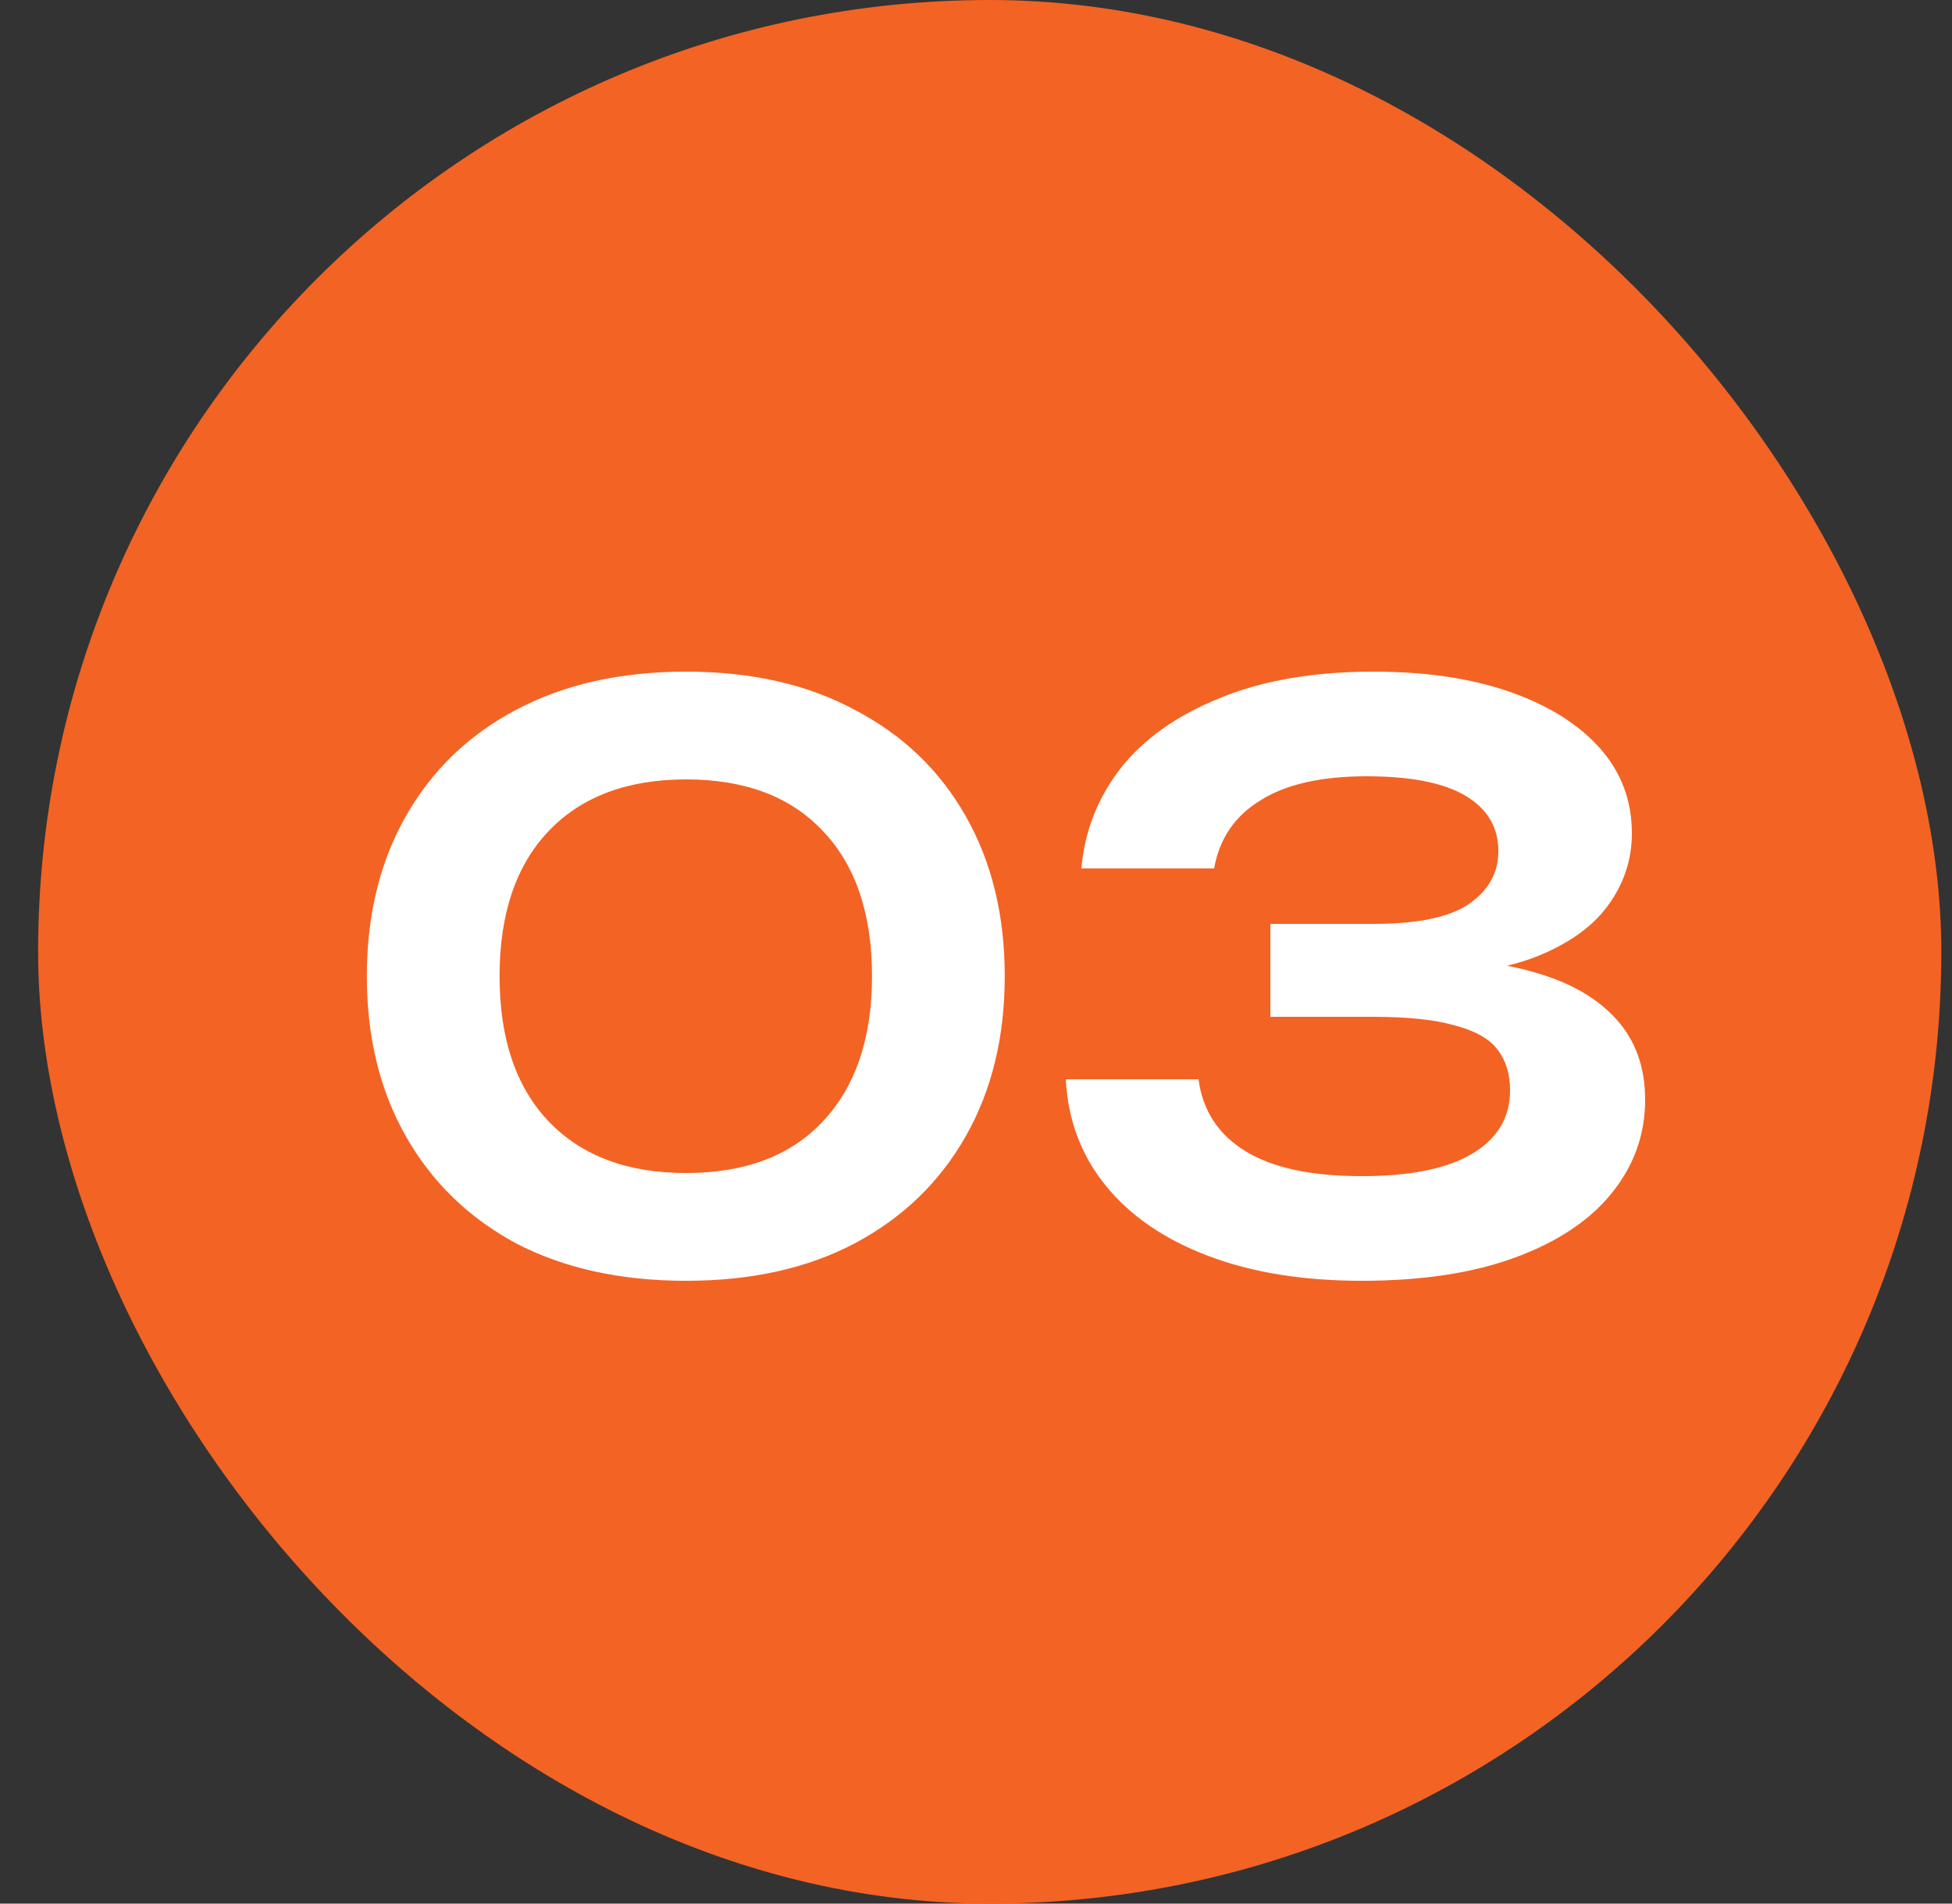
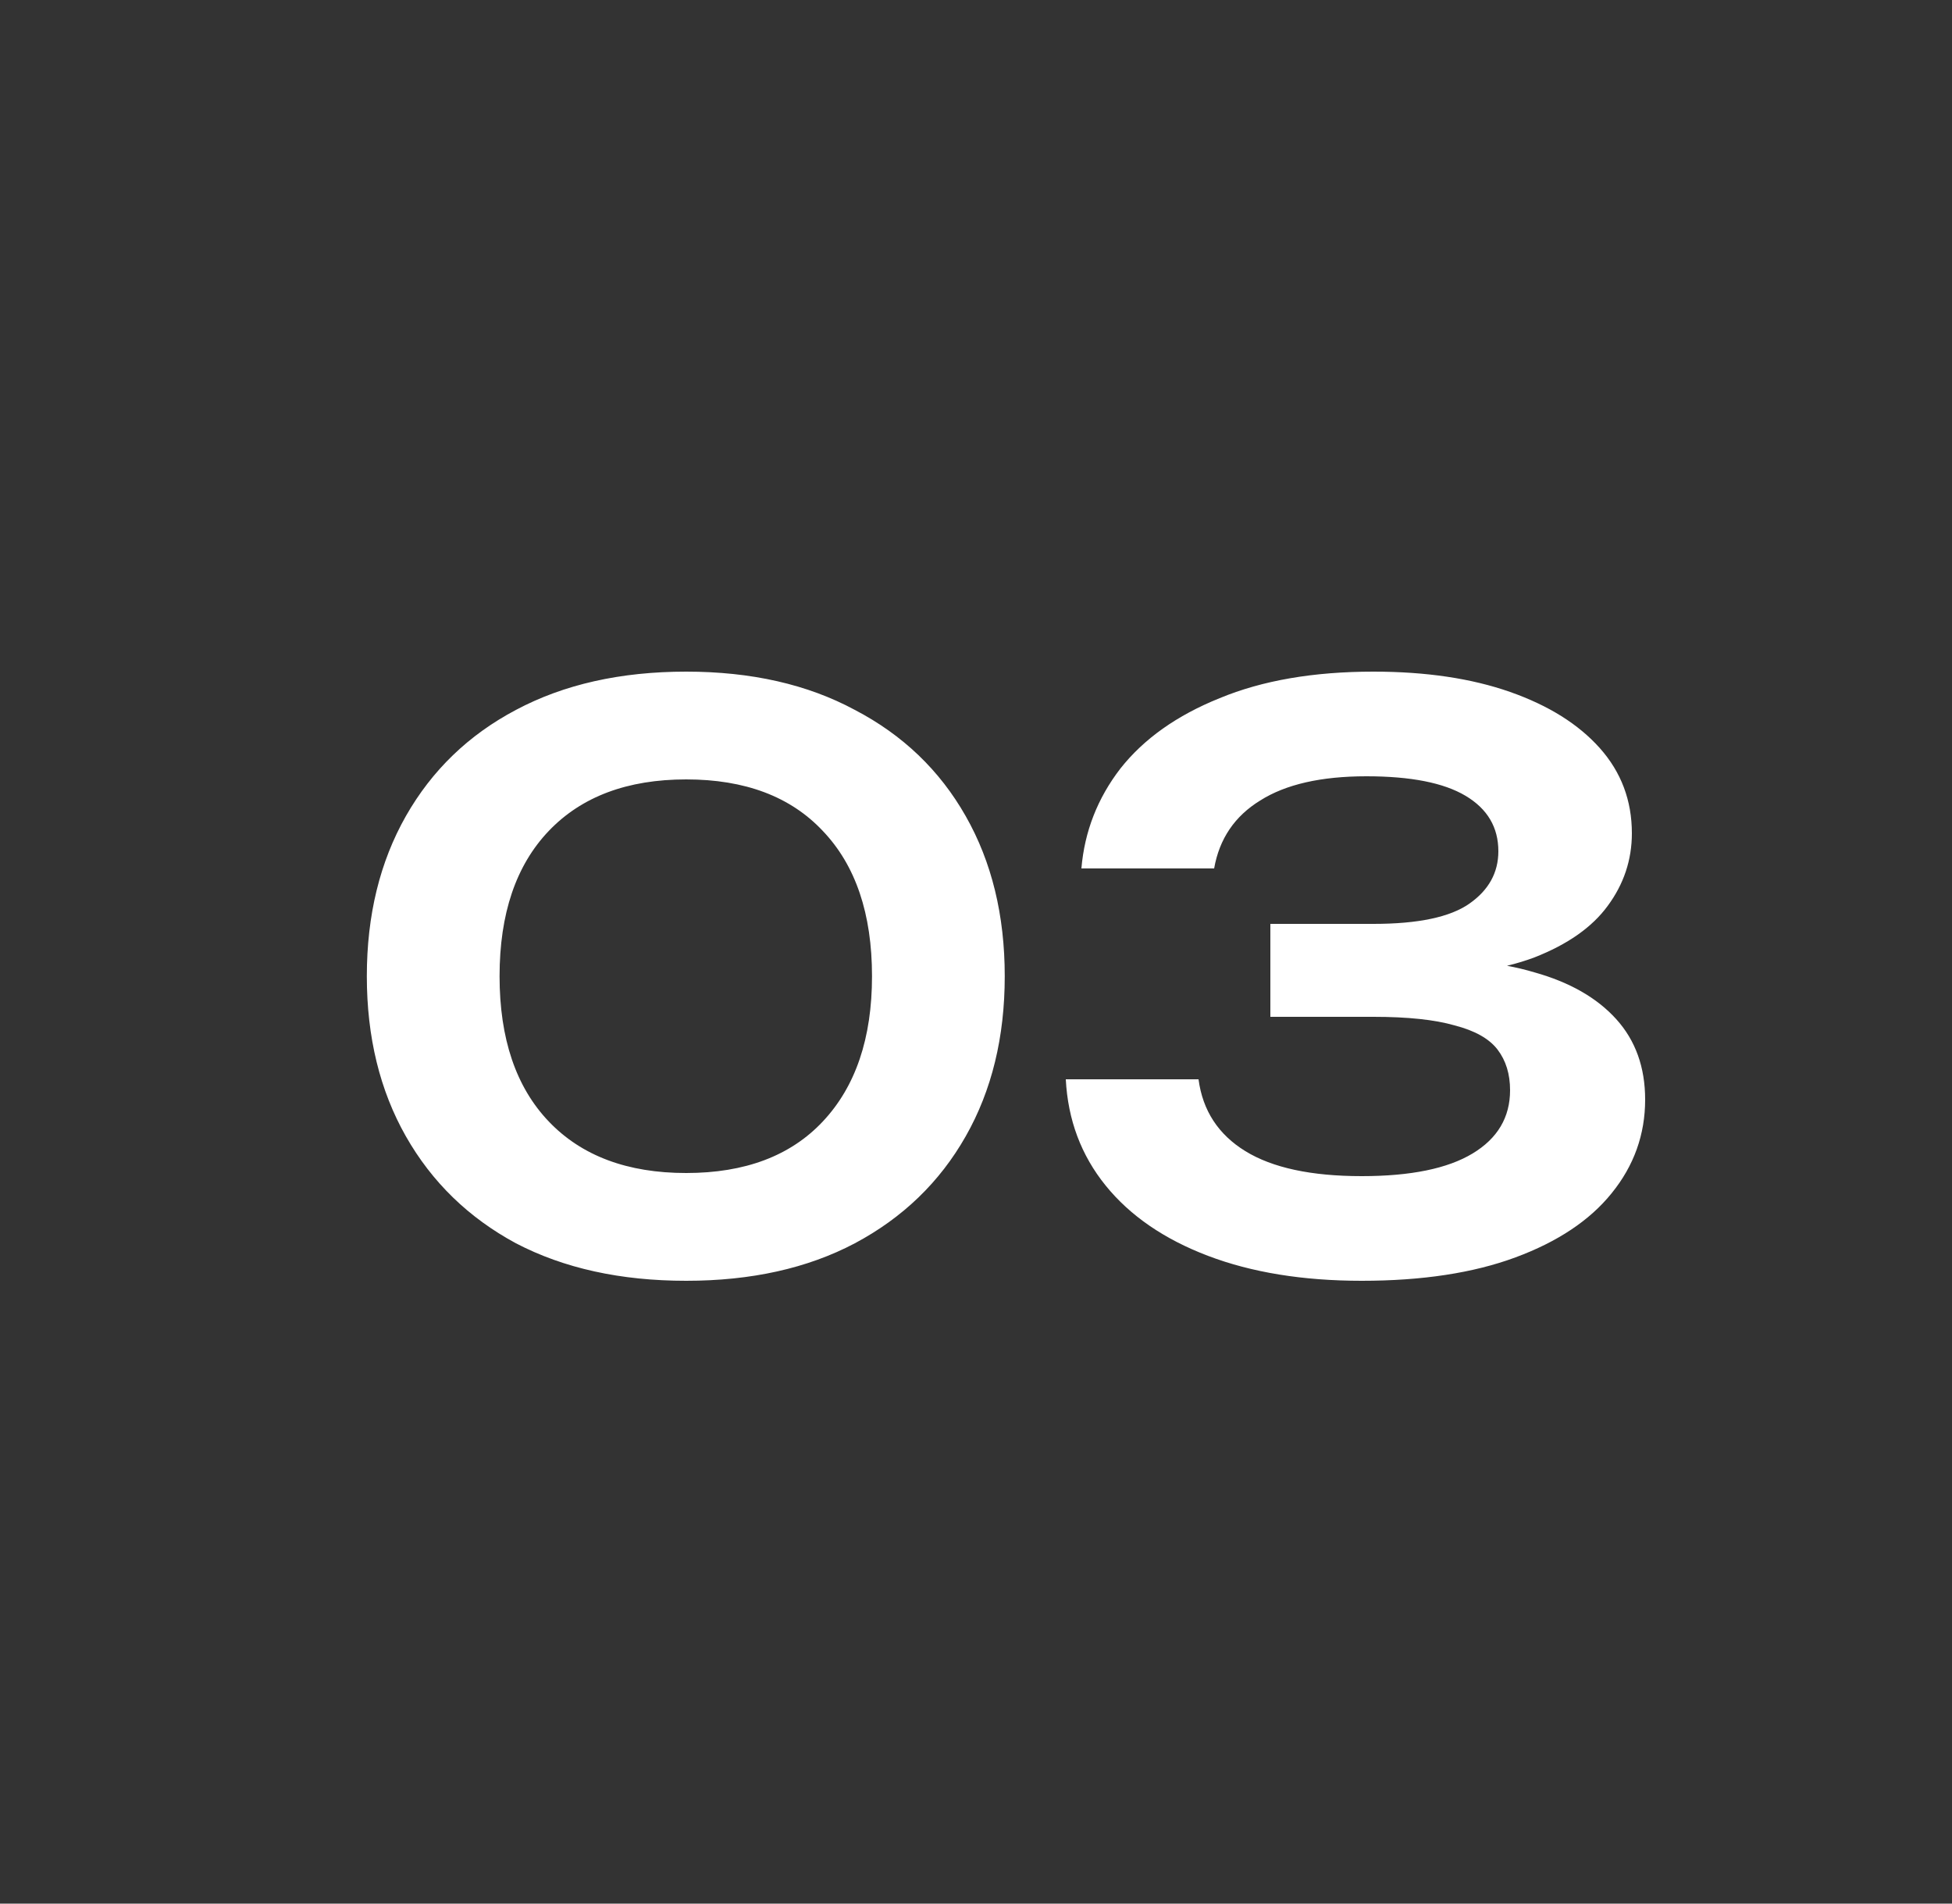
<svg xmlns="http://www.w3.org/2000/svg" width="40" height="39" viewBox="0 0 40 39" fill="none">
  <rect x="0" y="0" width="40" height="39" fill="#333333" stroke="none" />
-   <rect x="0.781" width="39" height="39" rx="19.5" fill="#F36324" />
  <path d="M14.061 26.24C12.717 26.24 11.555 25.984 10.573 25.472C9.603 24.949 8.851 24.219 8.317 23.28C7.784 22.341 7.517 21.248 7.517 20C7.517 18.752 7.784 17.659 8.317 16.72C8.851 15.781 9.603 15.056 10.573 14.544C11.555 14.021 12.717 13.76 14.061 13.76C15.395 13.76 16.547 14.021 17.517 14.544C18.499 15.056 19.256 15.781 19.789 16.72C20.323 17.659 20.589 18.752 20.589 20C20.589 21.248 20.323 22.341 19.789 23.28C19.256 24.219 18.499 24.949 17.517 25.472C16.547 25.984 15.395 26.24 14.061 26.24ZM14.061 24.032C15.267 24.032 16.2 23.68 16.861 22.976C17.533 22.261 17.869 21.269 17.869 20C17.869 18.72 17.533 17.728 16.861 17.024C16.2 16.32 15.267 15.968 14.061 15.968C12.856 15.968 11.917 16.32 11.245 17.024C10.573 17.728 10.237 18.72 10.237 20C10.237 21.28 10.573 22.272 11.245 22.976C11.917 23.68 12.856 24.032 14.061 24.032ZM22.16 17.792C22.224 17.035 22.491 16.352 22.96 15.744C23.44 15.136 24.117 14.656 24.992 14.304C25.867 13.941 26.918 13.76 28.144 13.76C29.221 13.76 30.155 13.899 30.944 14.176C31.733 14.453 32.347 14.837 32.784 15.328C33.221 15.819 33.44 16.4 33.44 17.072C33.44 17.616 33.275 18.112 32.944 18.56C32.624 18.997 32.123 19.349 31.44 19.616C30.758 19.872 29.893 19.995 28.848 19.984V19.68C29.861 19.627 30.726 19.707 31.44 19.92C32.166 20.123 32.725 20.443 33.12 20.88C33.515 21.317 33.712 21.867 33.712 22.528C33.712 23.243 33.483 23.883 33.024 24.448C32.576 25.003 31.92 25.44 31.056 25.76C30.192 26.08 29.142 26.24 27.904 26.24C26.699 26.24 25.648 26.069 24.752 25.728C23.856 25.387 23.157 24.907 22.656 24.288C22.155 23.669 21.883 22.944 21.84 22.112H24.56C24.645 22.752 24.965 23.243 25.52 23.584C26.075 23.925 26.869 24.096 27.904 24.096C28.907 24.096 29.664 23.941 30.176 23.632C30.688 23.323 30.944 22.891 30.944 22.336C30.944 22.005 30.859 21.728 30.688 21.504C30.517 21.28 30.224 21.115 29.808 21.008C29.403 20.891 28.848 20.832 28.144 20.832H26.032V18.928H28.144C29.061 18.928 29.718 18.789 30.112 18.512C30.507 18.235 30.704 17.877 30.704 17.44C30.704 16.949 30.48 16.571 30.032 16.304C29.584 16.037 28.907 15.904 28 15.904C27.072 15.904 26.347 16.069 25.824 16.4C25.302 16.72 24.987 17.184 24.88 17.792H22.16Z" fill="white" />
</svg>